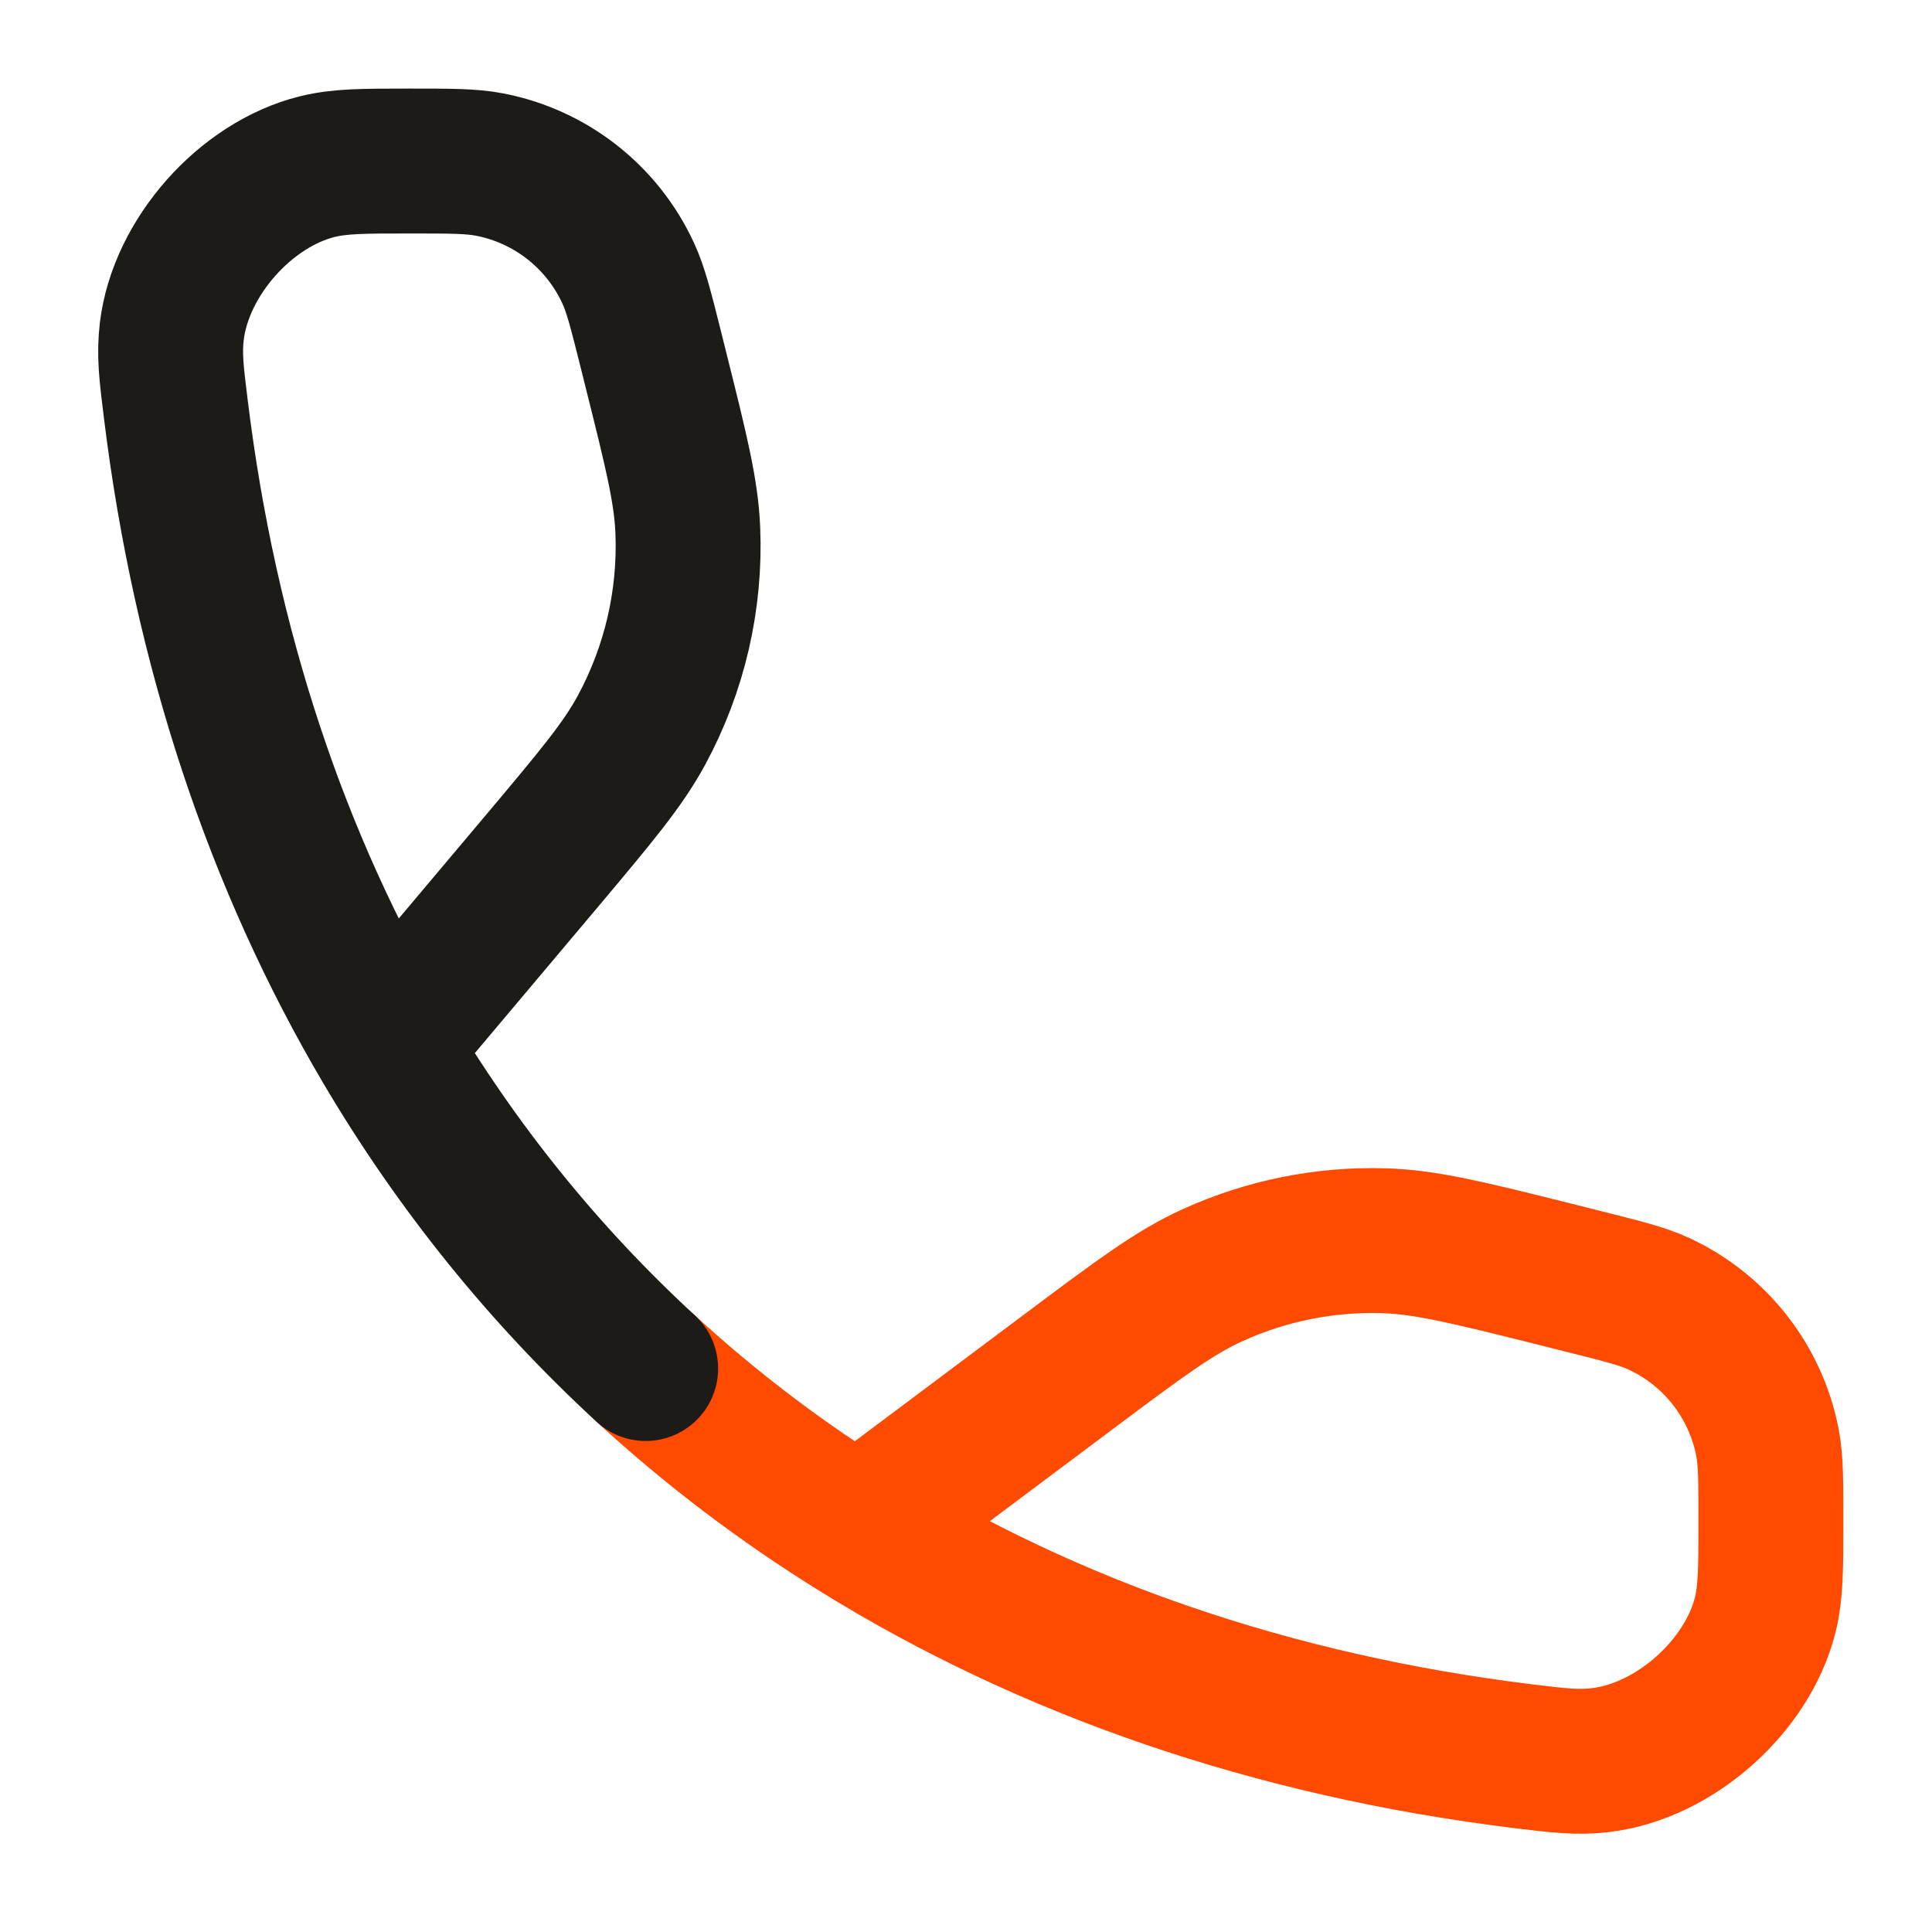
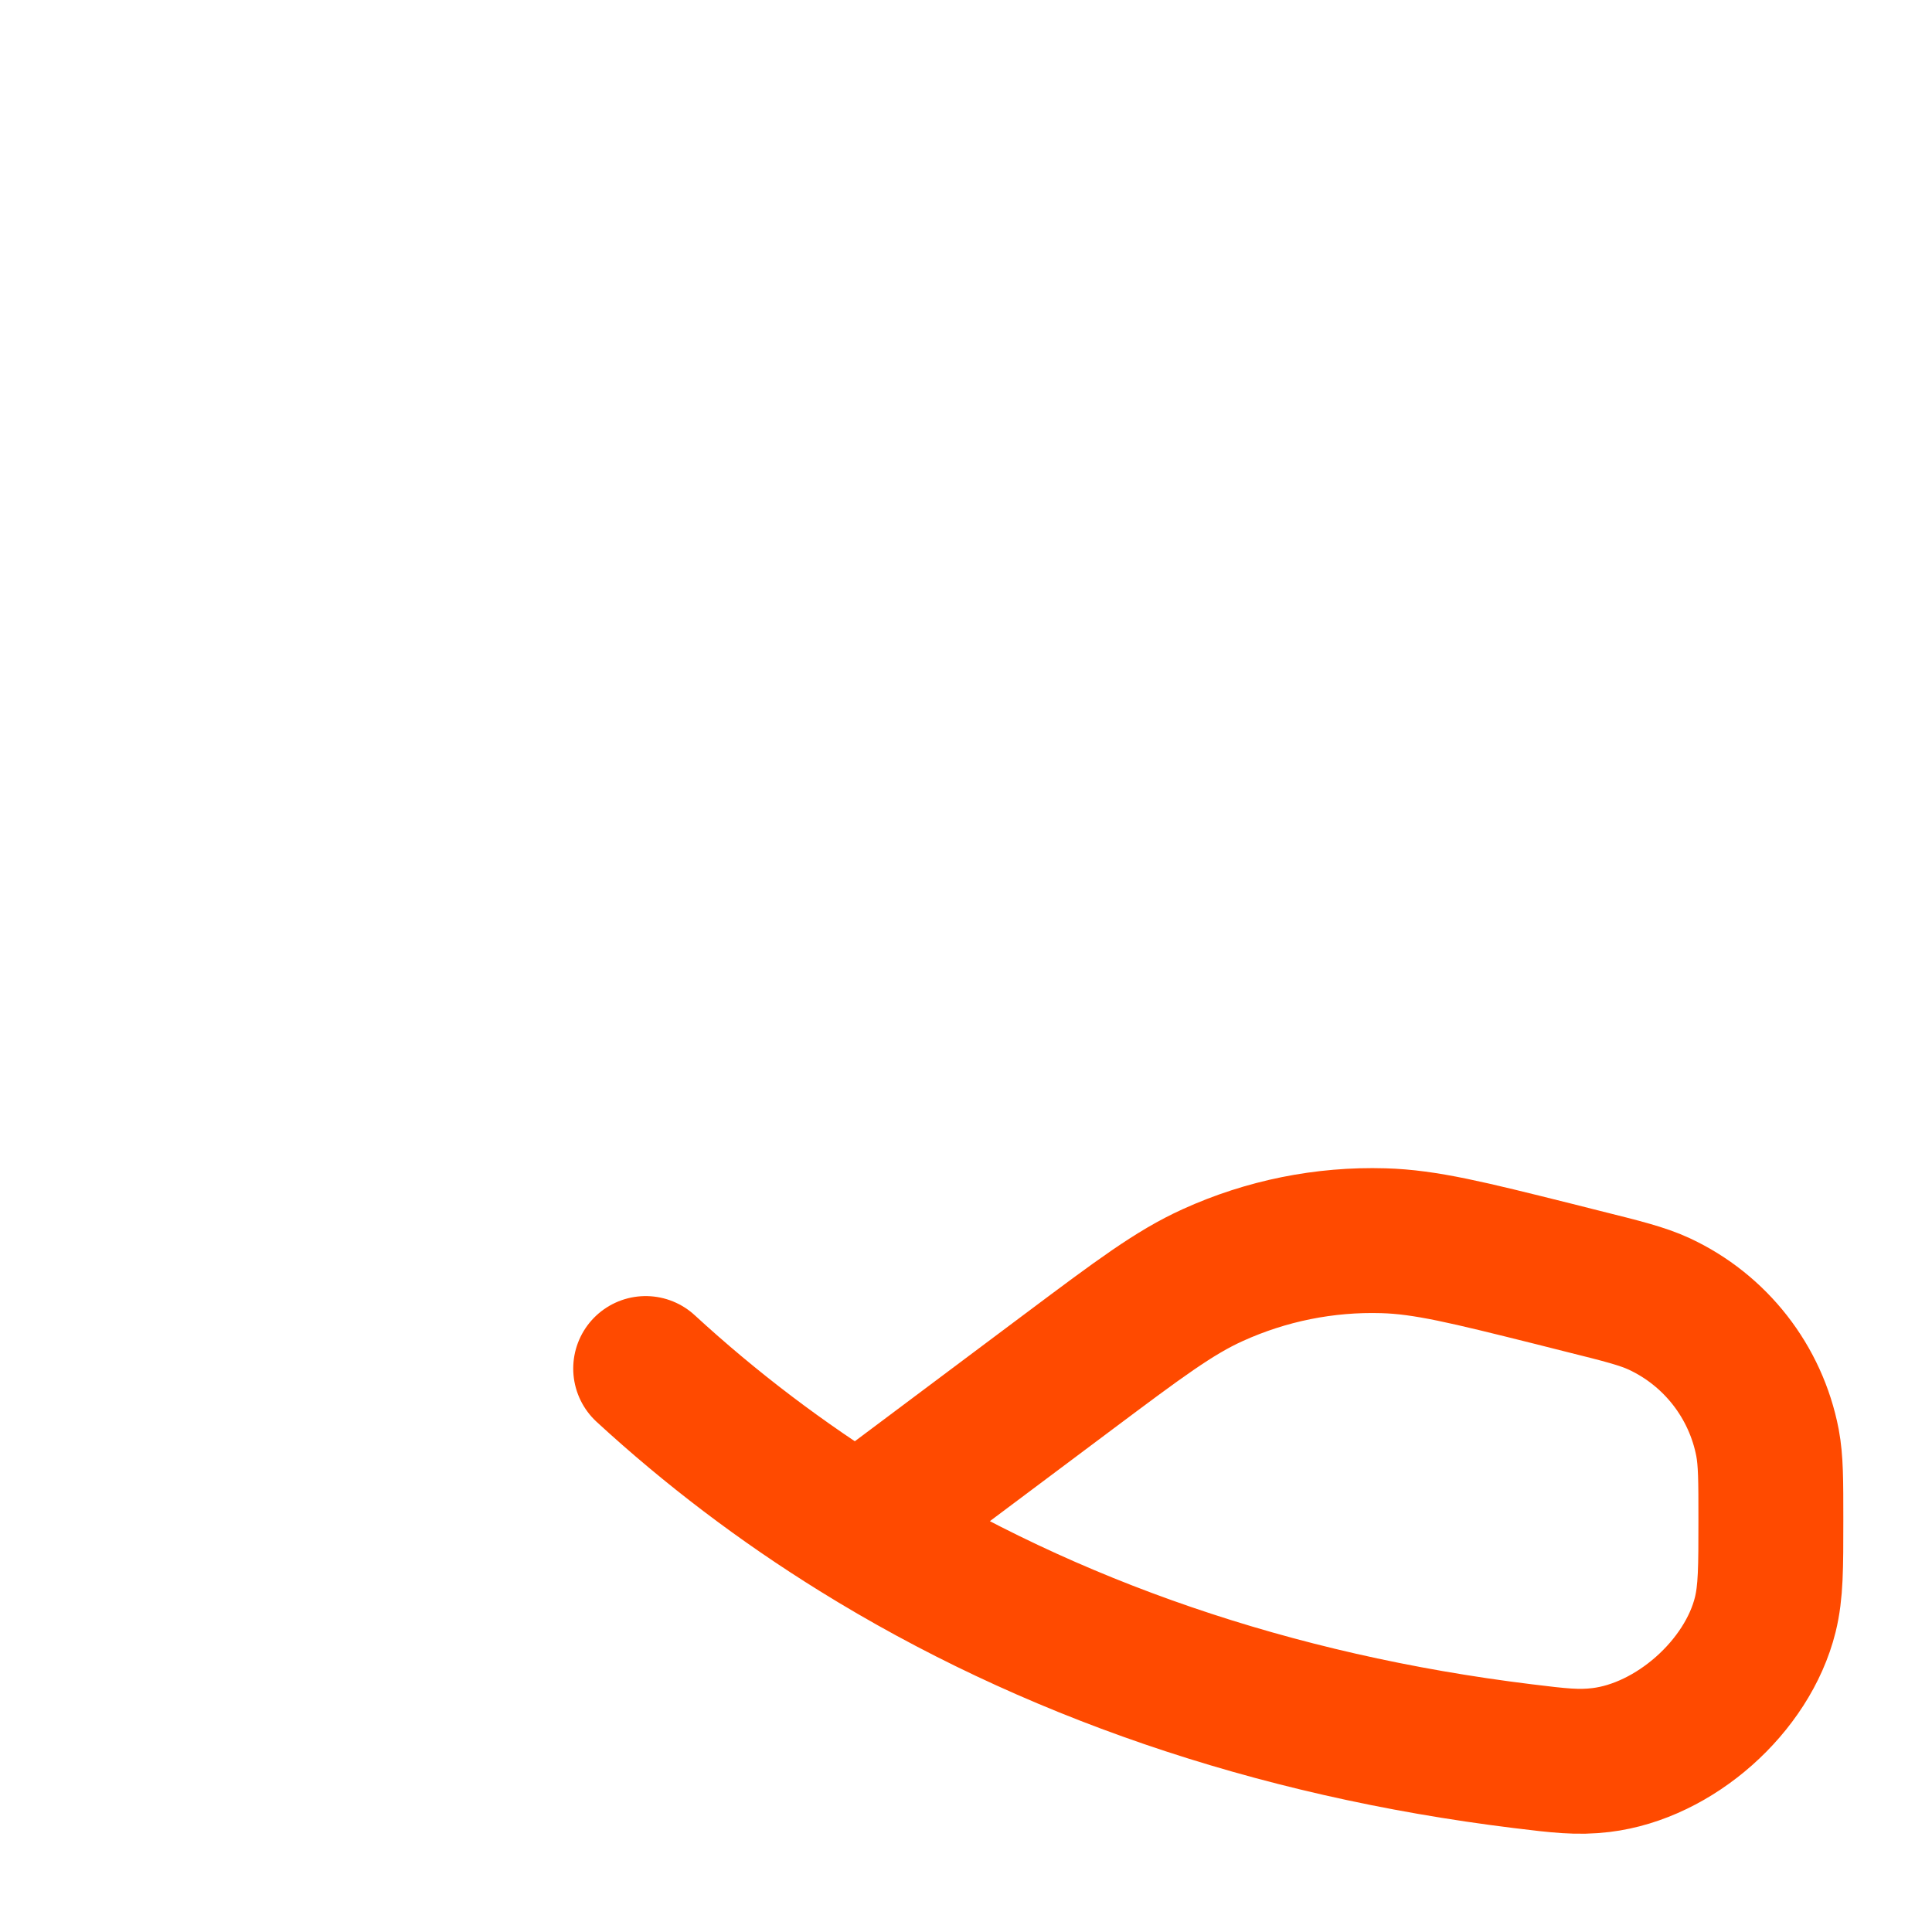
<svg xmlns="http://www.w3.org/2000/svg" width="20" height="20" viewBox="0 0 20 20" fill="none">
  <path d="M8.881 15.833C10.851 17.056 13.169 17.861 15.765 18.18C16.142 18.226 16.331 18.249 16.573 18.22C17.335 18.128 18.089 17.46 18.274 16.715C18.332 16.479 18.332 16.23 18.332 15.734V15.734C18.332 15.325 18.332 15.121 18.297 14.934C18.175 14.303 17.758 13.769 17.176 13.498C17.003 13.418 16.796 13.366 16.383 13.263L16.078 13.186C15.197 12.966 14.756 12.856 14.321 12.844C13.713 12.826 13.108 12.948 12.554 13.2C12.158 13.379 11.794 13.652 11.067 14.196L8.881 15.833ZM8.881 15.833C8.091 15.343 7.357 14.786 6.684 14.167" stroke="#FF4A00" stroke-width="1.5" stroke-linecap="round" stroke-linejoin="round" />
-   <path d="M3.993 10.833C2.868 8.926 2.123 6.706 1.82 4.234C1.773 3.857 1.75 3.668 1.779 3.426C1.872 2.664 2.54 1.91 3.284 1.725C3.521 1.667 3.761 1.667 4.24 1.667V1.667C4.666 1.667 4.879 1.667 5.066 1.703C5.697 1.824 6.231 2.241 6.501 2.824C6.582 2.997 6.633 3.203 6.737 3.616L6.791 3.833C6.999 4.664 7.103 5.08 7.12 5.487C7.15 6.208 6.984 6.925 6.64 7.56C6.446 7.918 6.17 8.246 5.619 8.902L3.993 10.833ZM3.993 10.833C4.732 12.085 5.635 13.201 6.684 14.167" stroke="#1C1B18" stroke-width="1.5" stroke-linecap="round" stroke-linejoin="round" />
</svg>